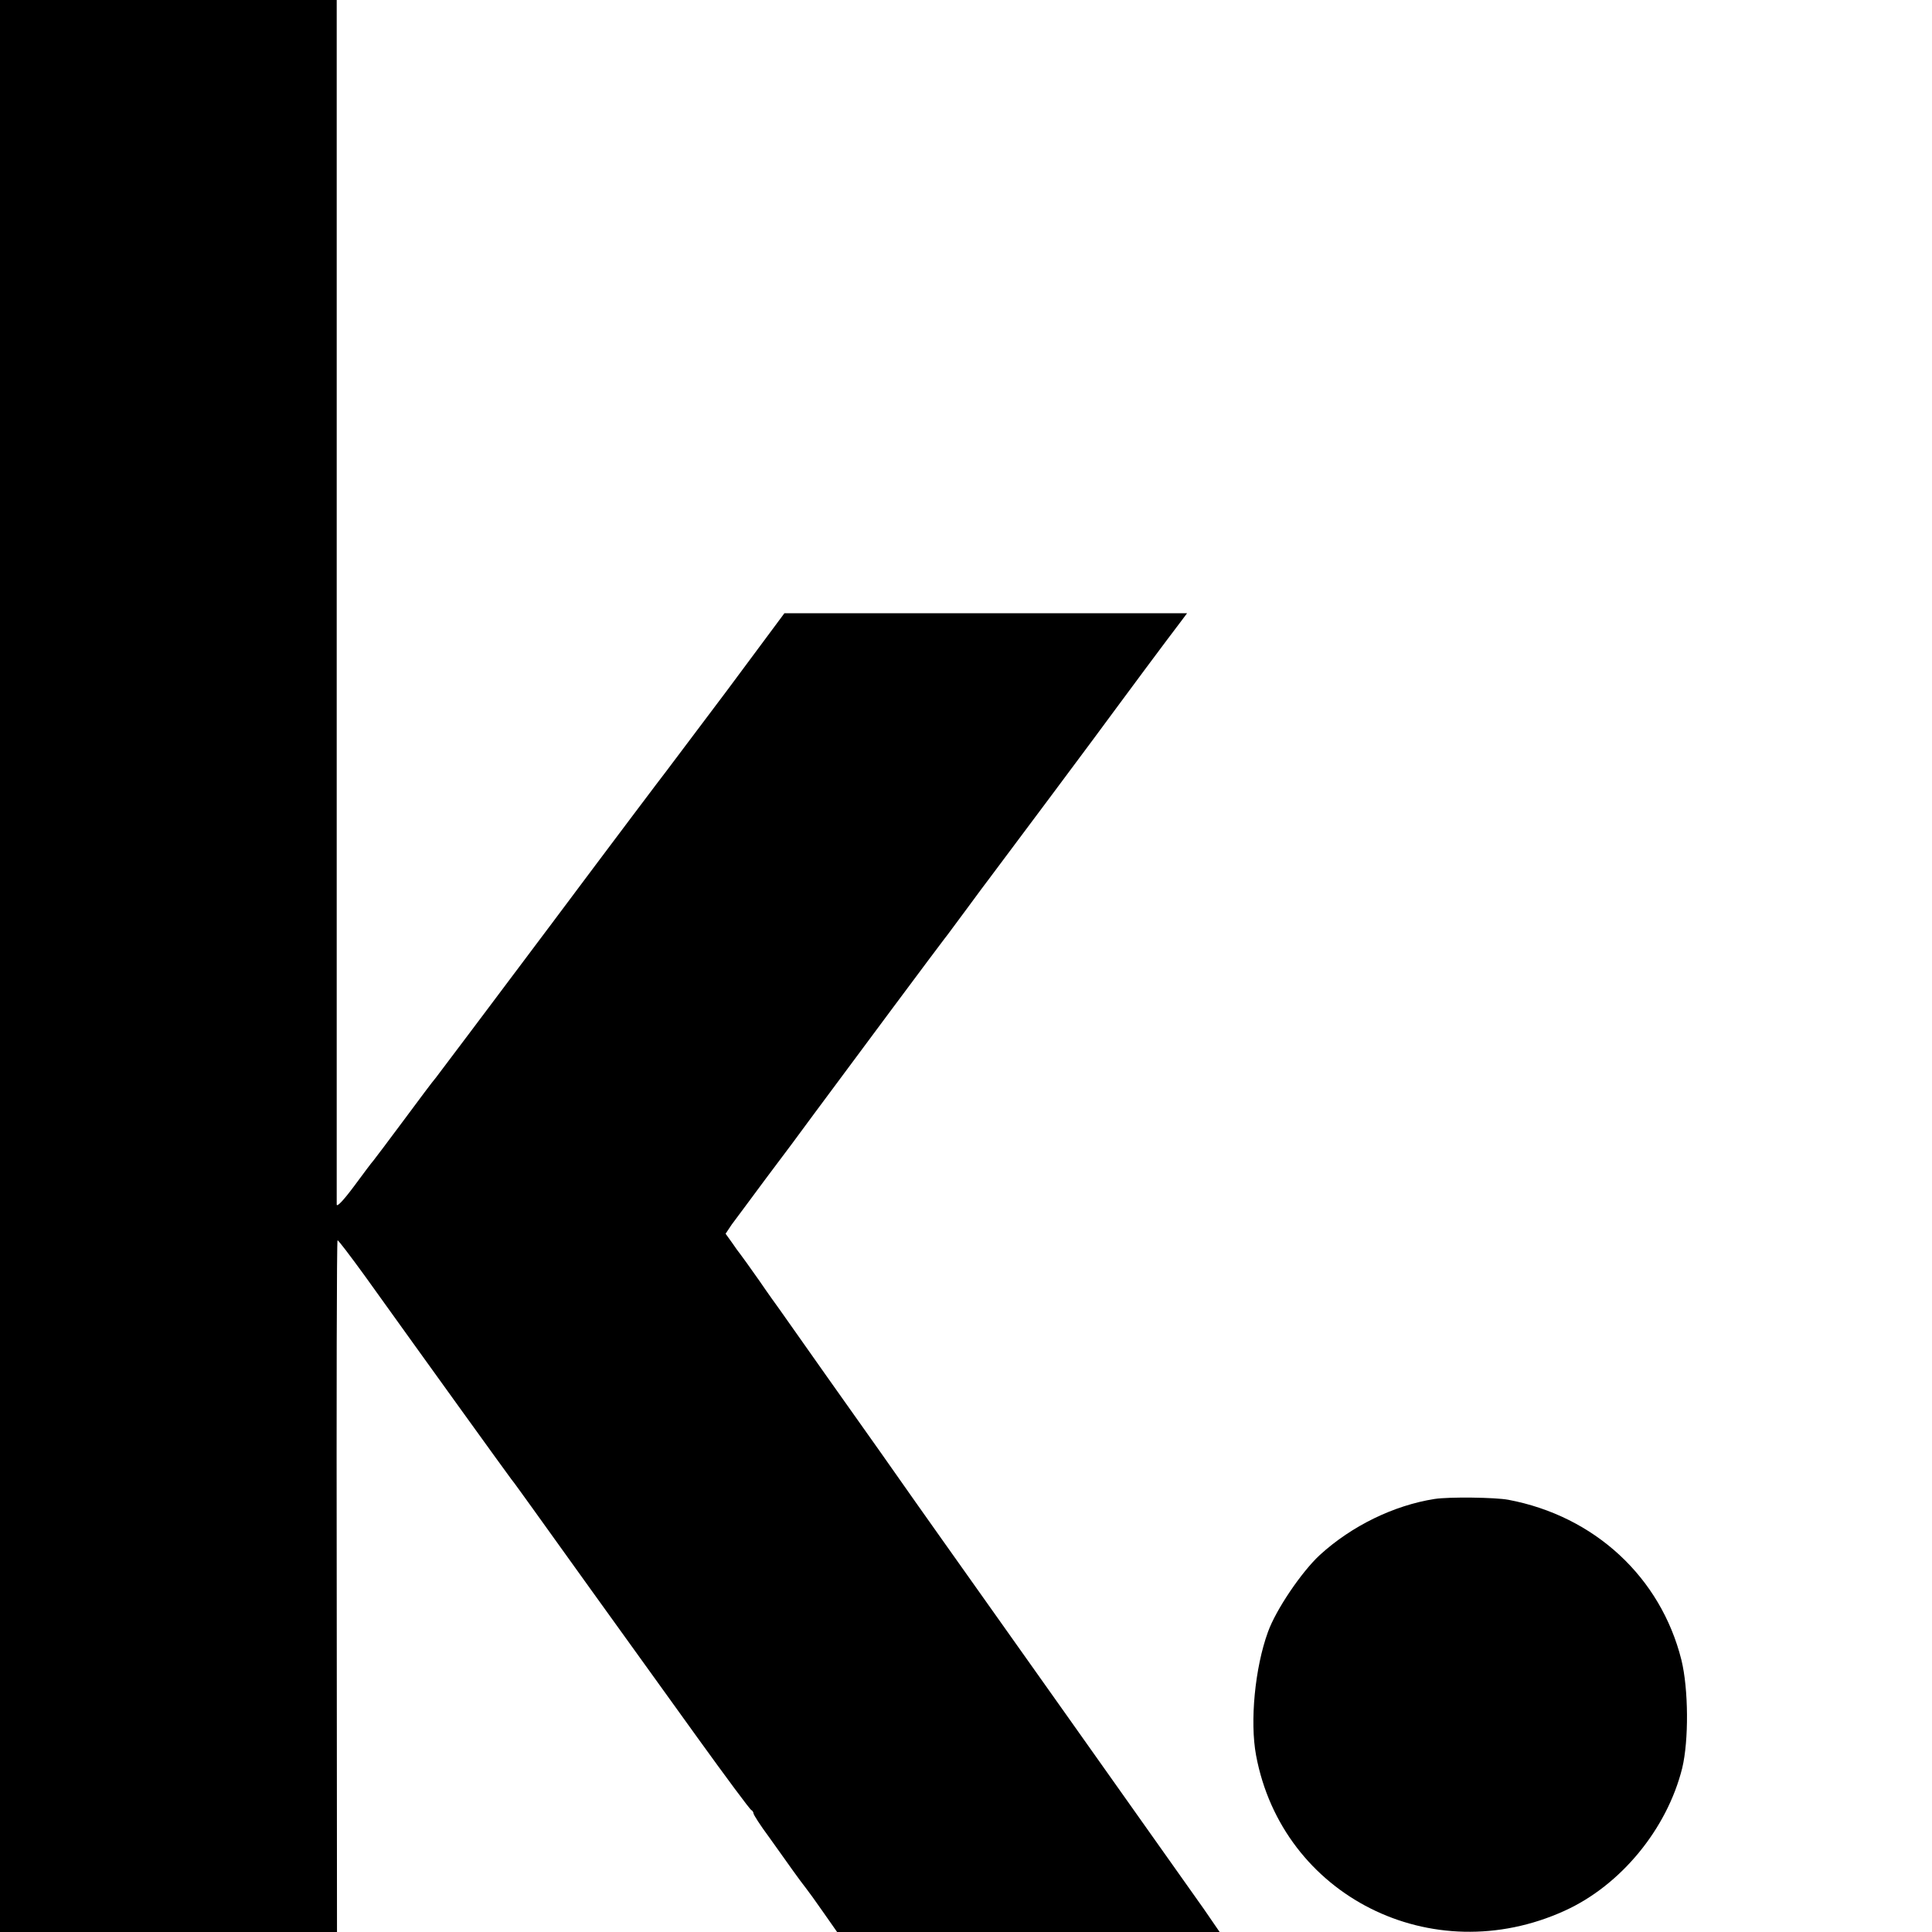
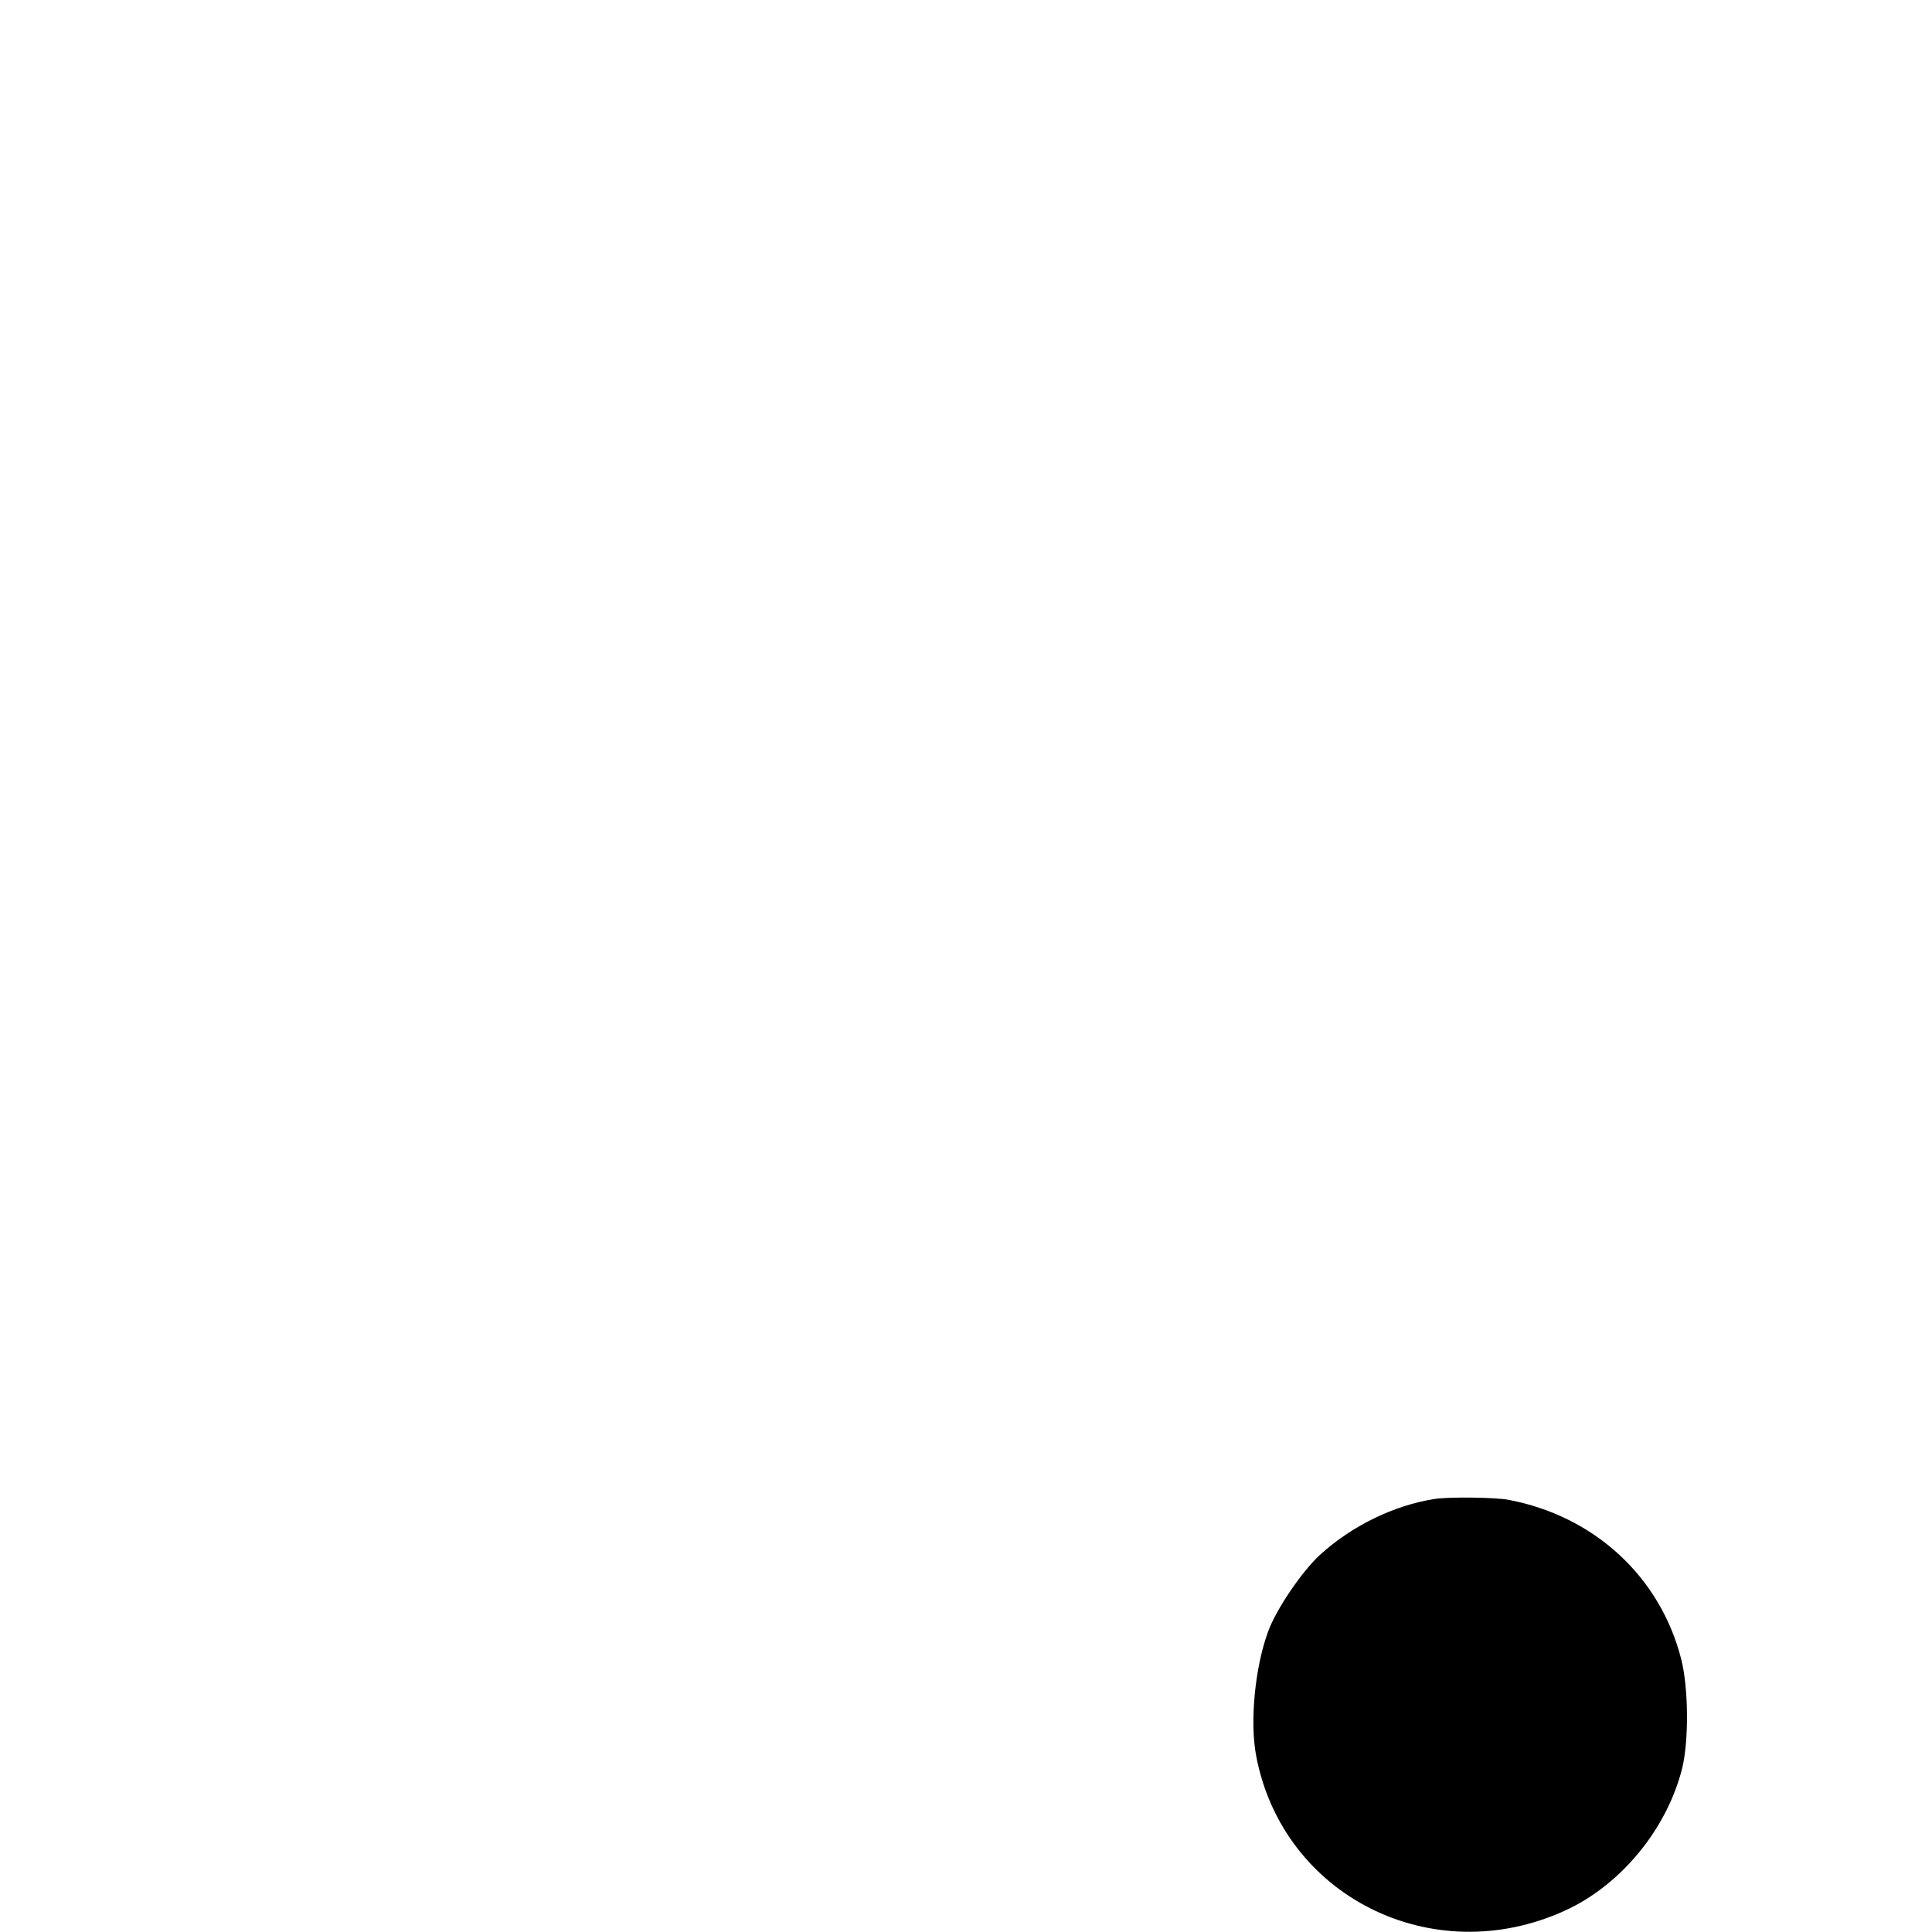
<svg xmlns="http://www.w3.org/2000/svg" version="1.0" width="700pt" height="700pt" viewBox="0 0 700 700" preserveAspectRatio="xMidYMid meet">
  <g transform="translate(0,700) scale(0.1,-0.1)" fill="#000000" stroke="none">
-     <path d="M0 3500 l0 -3500 610 0 611 0 -1 1251 c-1 688 0 1253 3 1255 2 2 46 -56 99 -129 225 -314 520 -723 531 -737 7 -8 39 -53 73 -100 66 -92 314 -438 604 -840 101 -140 187 -256 192 -258 4 -2 8 -8 8 -12 0 -5 25 -44 57 -87 31 -43 70 -98 87 -122 17 -24 38 -52 46 -62 8 -10 37 -50 64 -89 l49 -70 693 0 693 0 -57 83 c-75 106 -939 1326 -958 1352 -16 22 -142 201 -215 305 -55 77 -344 486 -364 515 -8 11 -42 58 -74 105 -33 47 -64 90 -68 95 -5 6 -19 25 -31 43 l-23 32 22 33 c13 17 69 93 124 167 56 74 135 180 175 235 128 173 460 619 473 635 7 8 43 58 82 110 38 52 74 100 78 105 8 10 424 567 462 620 21 29 192 259 232 311 l24 32 -729 0 -730 0 -208 -280 c-115 -153 -214 -284 -219 -291 -6 -7 -193 -255 -415 -552 -223 -297 -412 -549 -421 -560 -10 -11 -62 -81 -117 -155 -55 -74 -104 -139 -109 -145 -5 -5 -37 -48 -71 -94 -38 -51 -62 -76 -62 -65 0 11 0 997 0 2192 l0 2172 -610 0 -610 0 0 -3500z" />
    <path d="M5198 1569 c-147 -23 -300 -97 -416 -203 -66 -61 -159 -198 -188 -279 -47 -129 -66 -324 -43 -447 95 -509 637 -782 1118 -563 203 92 371 296 426 517 24 100 23 286 -3 392 -75 299 -314 521 -627 580 -48 9 -215 11 -267 3z" />
  </g>
</svg>